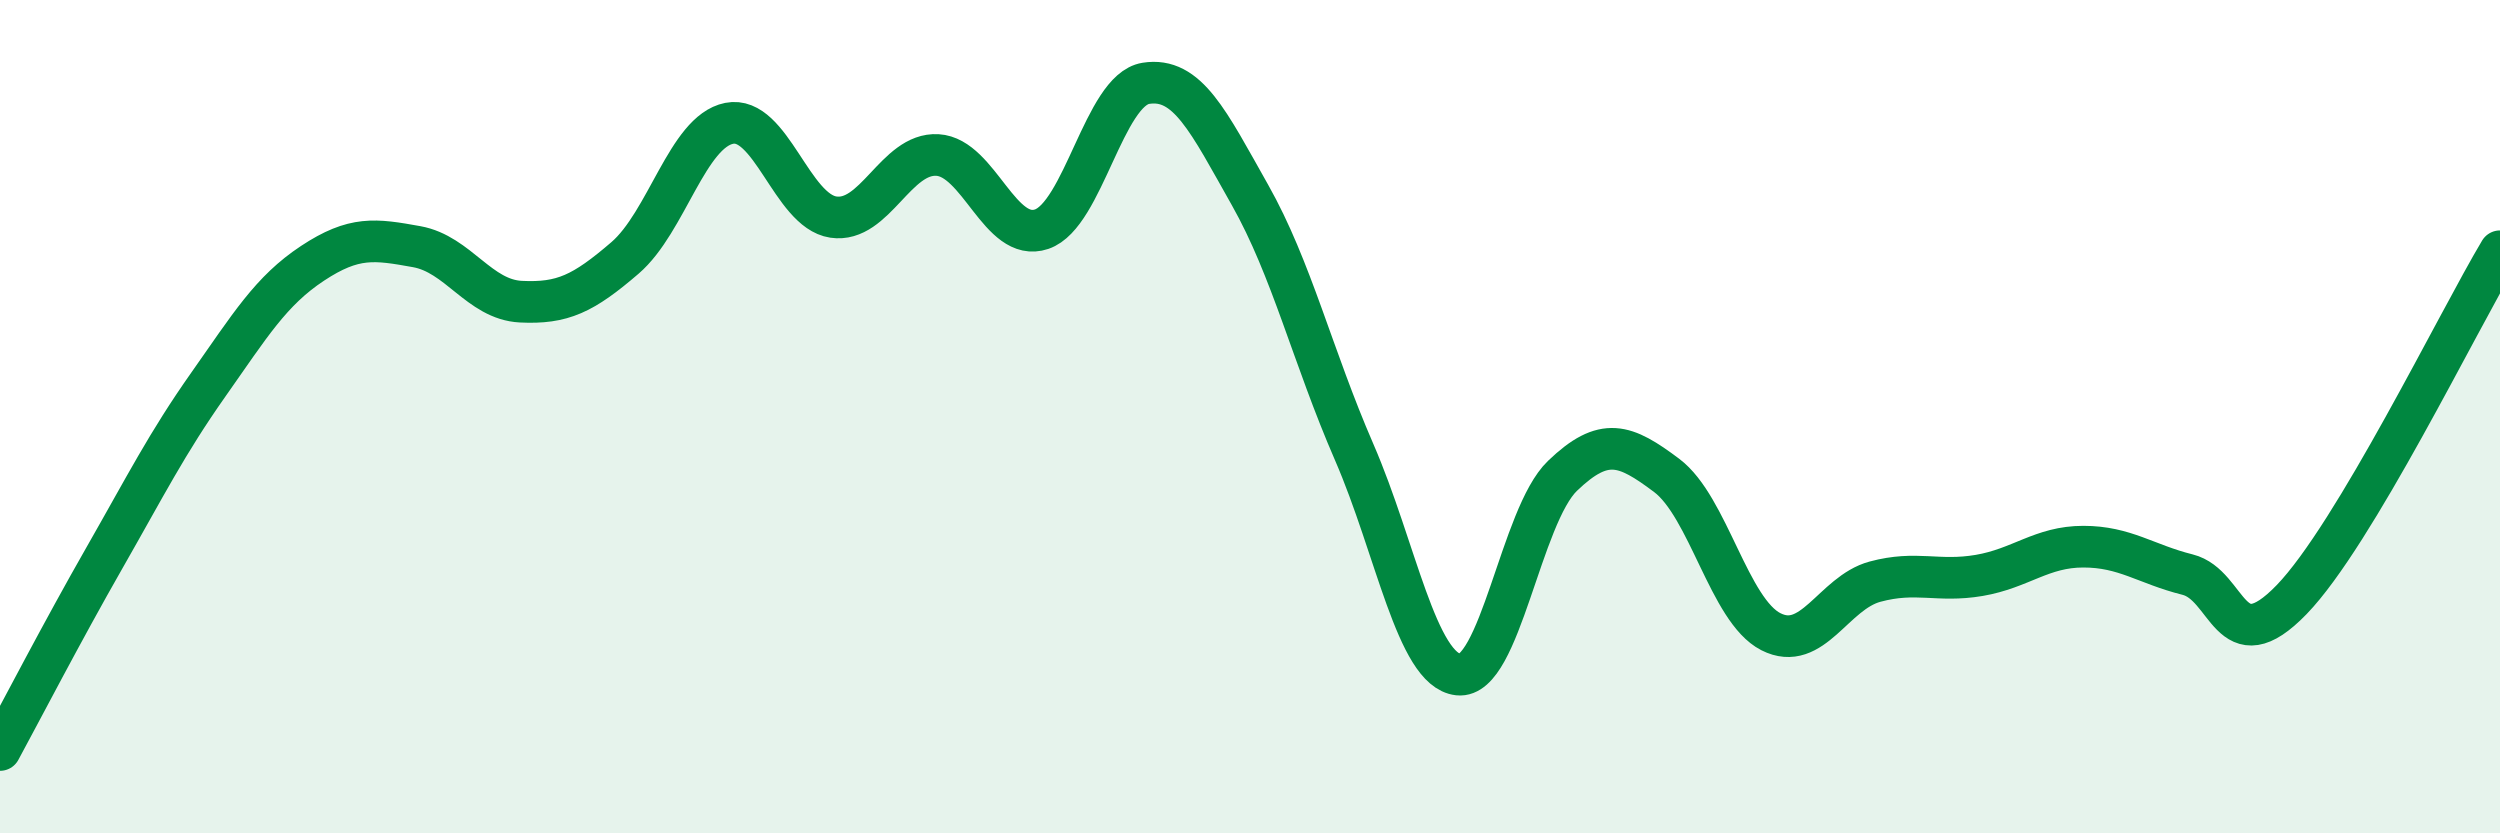
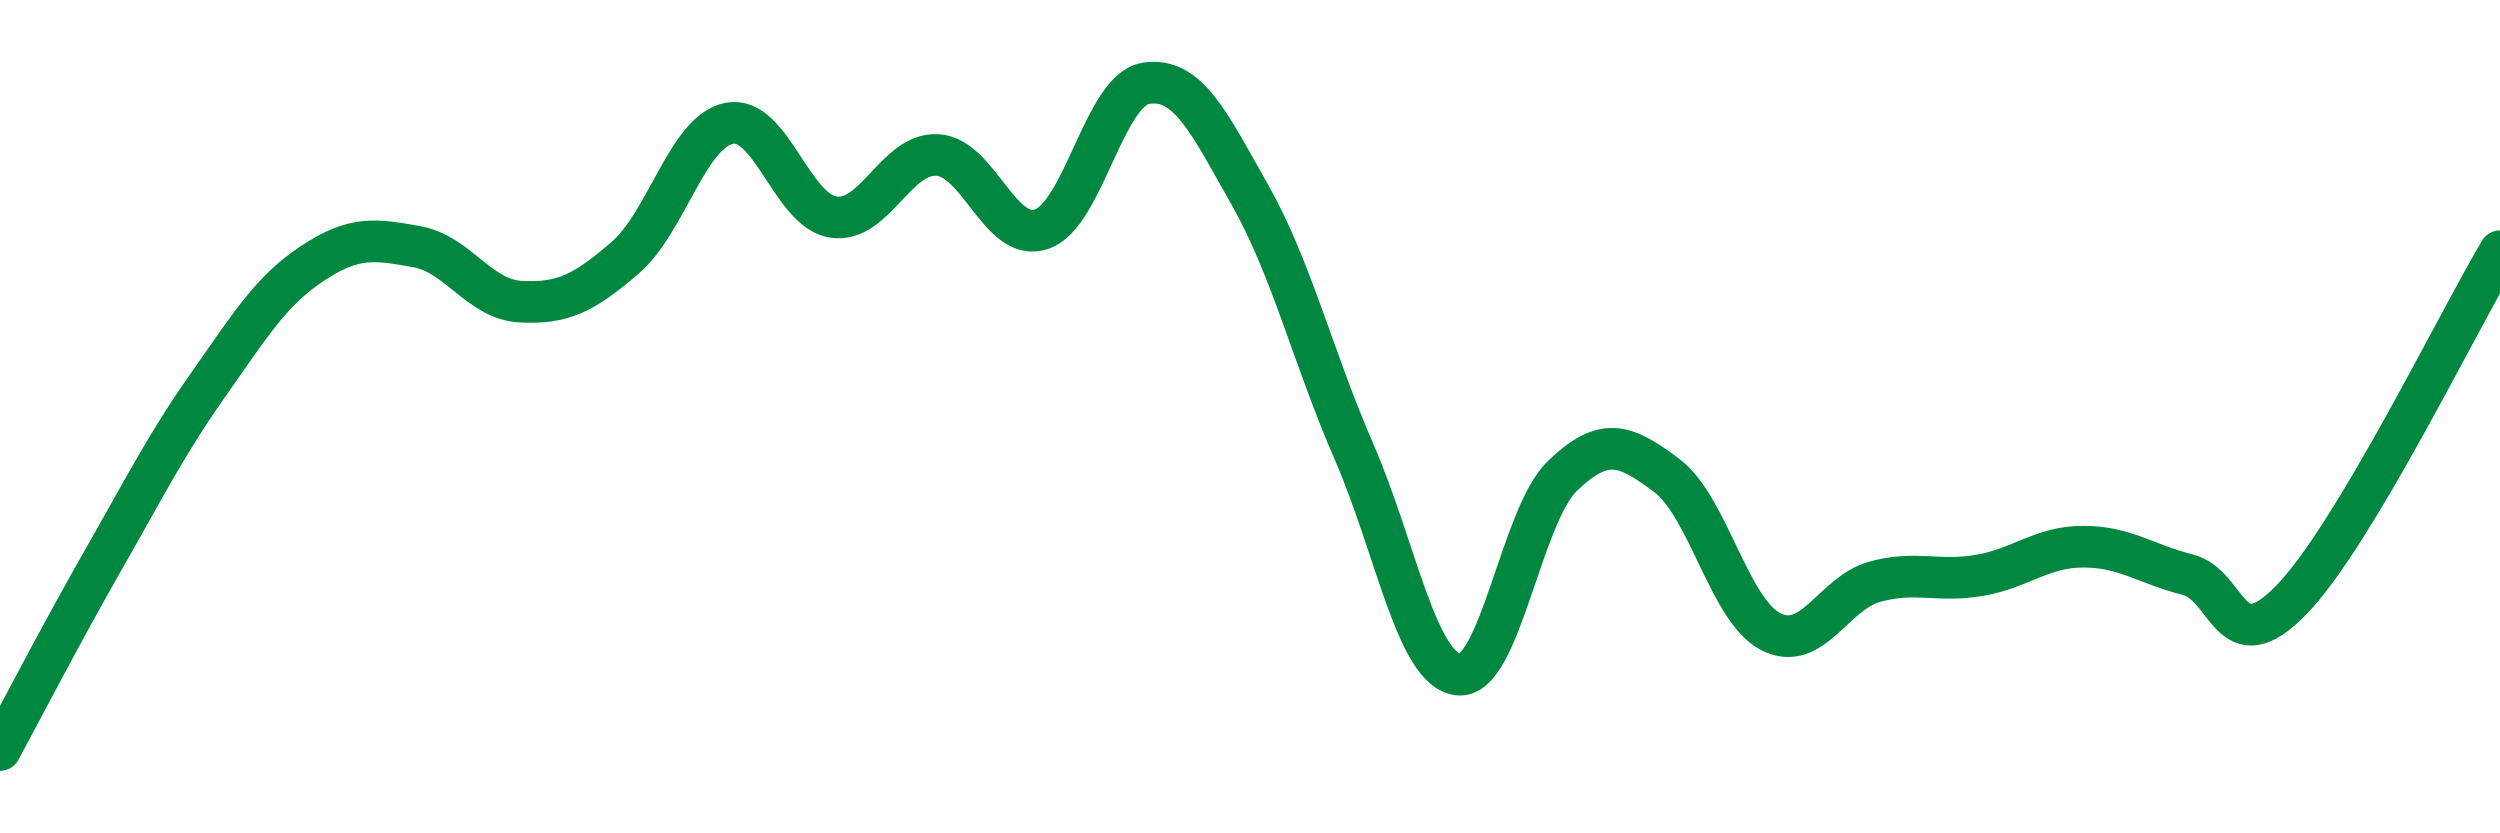
<svg xmlns="http://www.w3.org/2000/svg" width="60" height="20" viewBox="0 0 60 20">
-   <path d="M 0,18 C 0.5,17.08 1.5,15.15 2.5,13.4 C 3.5,11.65 4,10.65 5,9.23 C 6,7.81 6.5,6.98 7.5,6.32 C 8.5,5.66 9,5.74 10,5.92 C 11,6.1 11.5,7.19 12.5,7.24 C 13.5,7.29 14,7.05 15,6.19 C 16,5.33 16.5,3.16 17.5,2.96 C 18.5,2.76 19,5.06 20,5.21 C 21,5.36 21.5,3.66 22.5,3.72 C 23.5,3.78 24,5.84 25,5.5 C 26,5.16 26.5,2.16 27.5,2 C 28.5,1.84 29,2.91 30,4.68 C 31,6.45 31.5,8.55 32.5,10.85 C 33.5,13.15 34,16.08 35,16.19 C 36,16.3 36.5,12.38 37.5,11.42 C 38.5,10.46 39,10.66 40,11.41 C 41,12.16 41.5,14.65 42.5,15.16 C 43.5,15.67 44,14.23 45,13.96 C 46,13.69 46.5,13.98 47.5,13.81 C 48.5,13.64 49,13.12 50,13.12 C 51,13.12 51.5,13.54 52.5,13.79 C 53.5,14.04 53.5,15.94 55,14.39 C 56.5,12.84 59,7.7 60,6.03L60 20L0 20Z" fill="#008740" opacity="0.1" stroke-linecap="round" stroke-linejoin="round" />
  <path d="M 0,18 C 0.5,17.08 1.5,15.15 2.5,13.4 C 3.5,11.65 4,10.65 5,9.23 C 6,7.81 6.5,6.98 7.5,6.32 C 8.5,5.66 9,5.74 10,5.92 C 11,6.1 11.5,7.19 12.5,7.24 C 13.5,7.29 14,7.05 15,6.19 C 16,5.33 16.5,3.16 17.5,2.96 C 18.5,2.76 19,5.06 20,5.21 C 21,5.36 21.5,3.66 22.5,3.72 C 23.5,3.78 24,5.84 25,5.5 C 26,5.16 26.5,2.16 27.5,2 C 28.5,1.84 29,2.91 30,4.68 C 31,6.45 31.5,8.55 32.5,10.85 C 33.5,13.15 34,16.08 35,16.19 C 36,16.3 36.5,12.38 37.5,11.42 C 38.5,10.46 39,10.66 40,11.41 C 41,12.16 41.5,14.65 42.5,15.16 C 43.5,15.67 44,14.23 45,13.96 C 46,13.69 46.5,13.98 47.5,13.81 C 48.5,13.64 49,13.12 50,13.12 C 51,13.12 51.5,13.54 52.5,13.79 C 53.5,14.04 53.5,15.94 55,14.39 C 56.5,12.84 59,7.7 60,6.03" stroke="#008740" stroke-width="1" fill="none" stroke-linecap="round" stroke-linejoin="round" />
</svg>